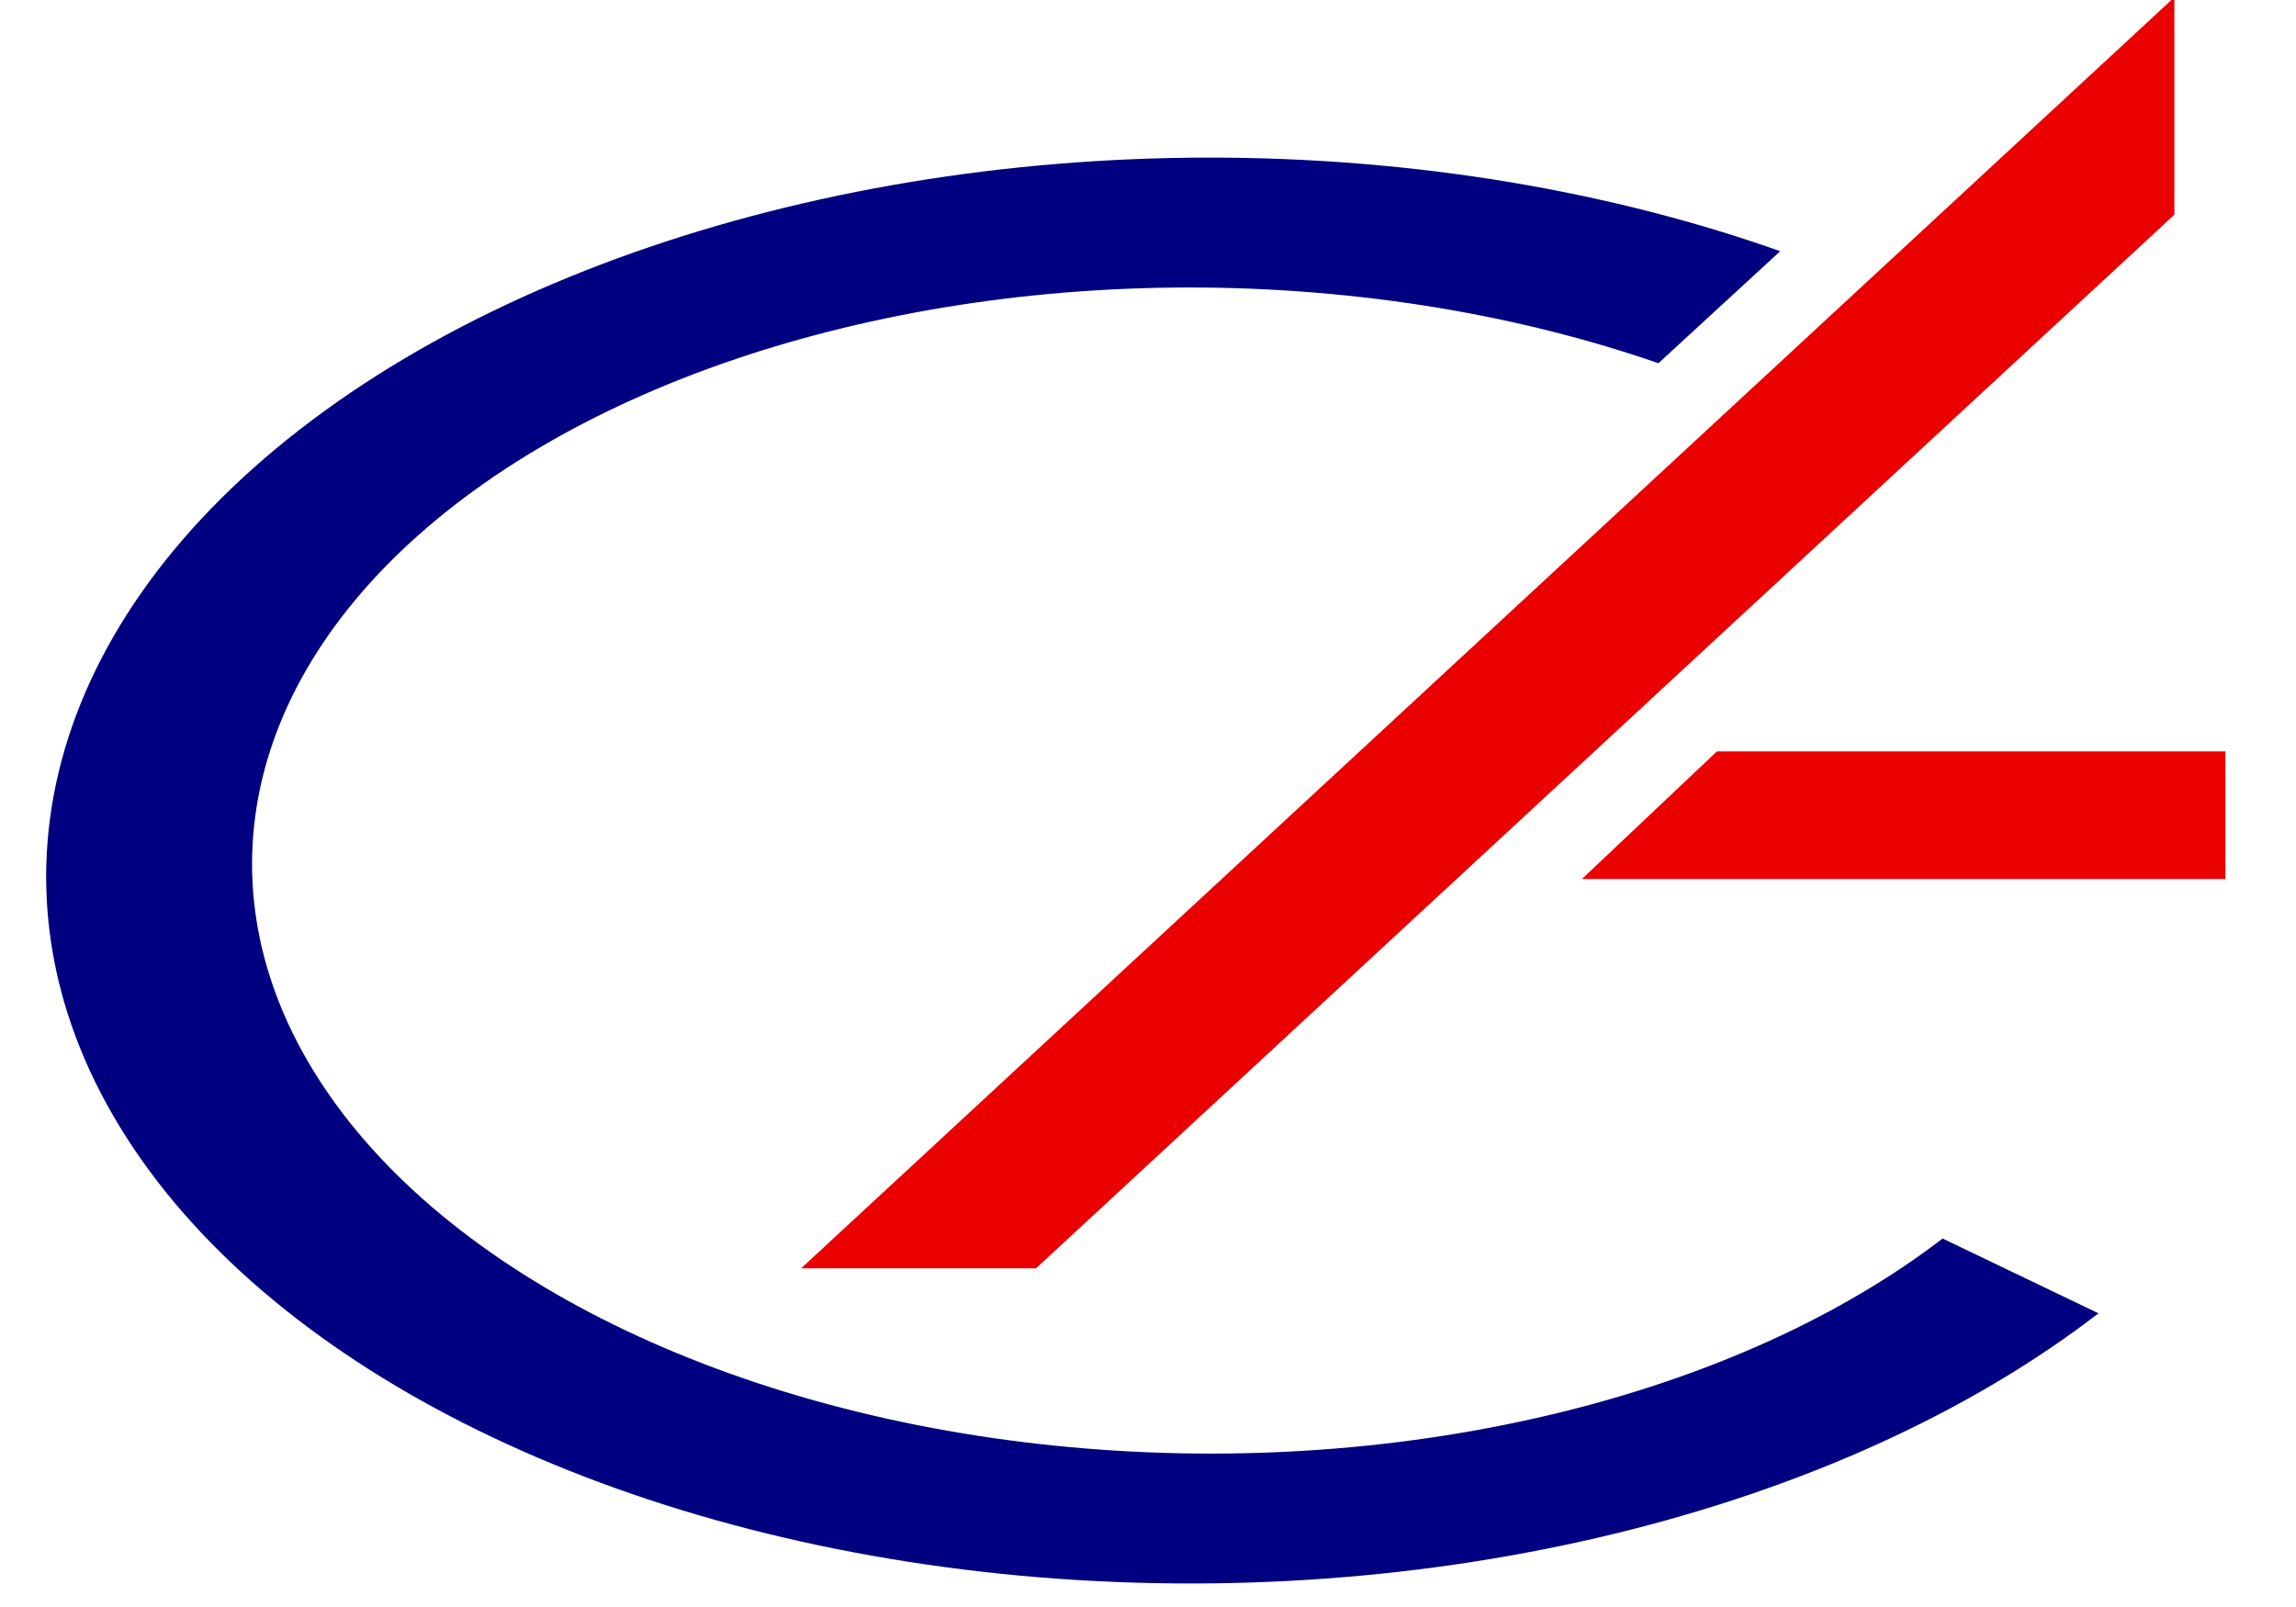
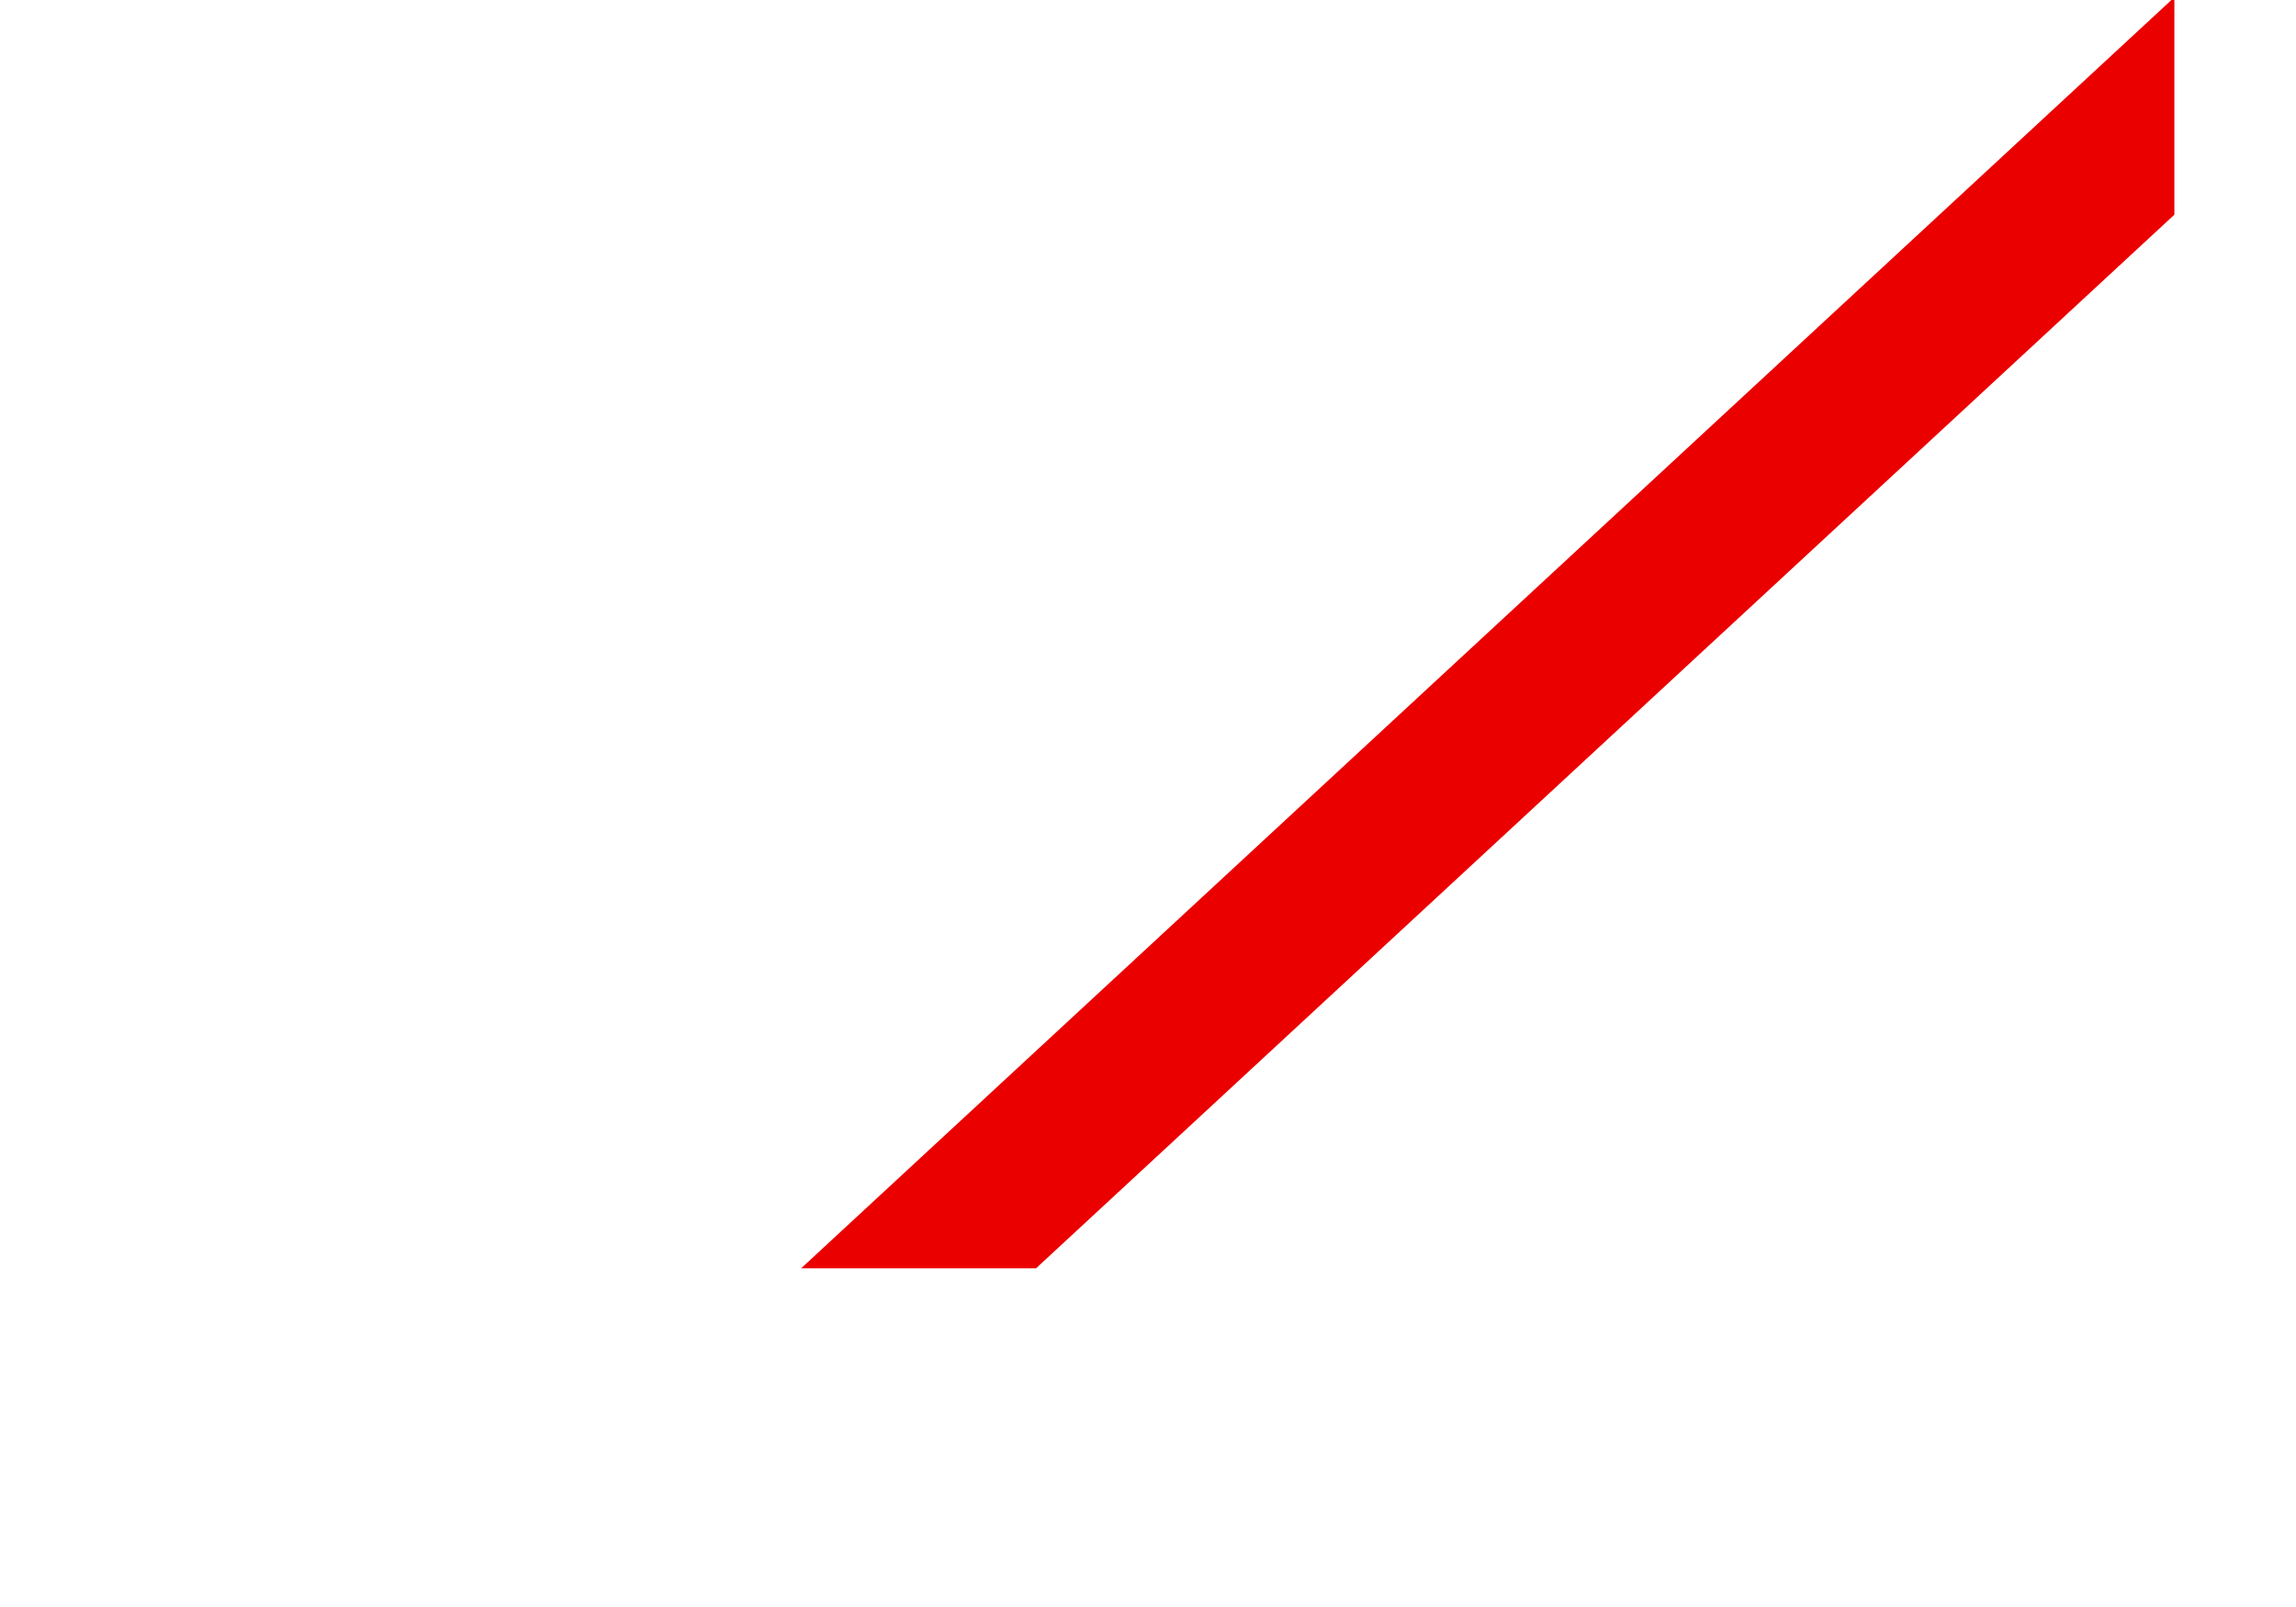
<svg xmlns="http://www.w3.org/2000/svg" version="1.1" id="svg2" viewBox="0 0 50 35" height="35" width="50">
  <defs id="defs4">
    <clipPath id="clipPath4498" clipPathUnits="userSpaceOnUse">
      <rect y="662.039" x="14.142" height="280.014" width="451.134" id="rect4500" style="opacity:1;fill:#ff0000;fill-opacity:1;stroke:none;stroke-width:0.02;stroke-miterlimit:4;stroke-dasharray:none;stroke-opacity:1" />
    </clipPath>
    <clipPath id="clipPath4498-8" clipPathUnits="userSpaceOnUse">
      <rect y="662.039" x="14.142" height="280.014" width="451.134" id="rect4500-1" style="opacity:1;fill:#ff0000;fill-opacity:1;stroke:none;stroke-width:0.02;stroke-miterlimit:4;stroke-dasharray:none;stroke-opacity:1" />
    </clipPath>
    <clipPath id="clipPath4709" clipPathUnits="userSpaceOnUse">
-       <path id="path4711" d="m 319.5,824.362 36.5,-34.5 105.5,-0.5 -17.5,71.5 z" style="fill:none;fill-rule:evenodd;stroke:#000000;stroke-width:1px;stroke-linecap:butt;stroke-linejoin:miter;stroke-opacity:1" />
-     </clipPath>
+       </clipPath>
    <clipPath id="clipPath4697" clipPathUnits="userSpaceOnUse">
      <path id="path4699" d="m 246.5,882.362 -59.5,0 228.5,-206 0,60.5 z" style="fill:none;fill-rule:evenodd;stroke:#000000;stroke-width:1px;stroke-linecap:butt;stroke-linejoin:miter;stroke-opacity:1" />
    </clipPath>
    <clipPath id="clipPath4759" clipPathUnits="userSpaceOnUse">
-       <path id="path4761" d="m -880.61,587.714 4.113,-45.825 70.208,-7.405 158.158,141.111 -229.921,215.868 -193.965,-104.826 2.45,-96.368 60.29,0.554 z" style="fill:none;fill-rule:evenodd;stroke:#000000;stroke-width:1.055px;stroke-linecap:butt;stroke-linejoin:miter;stroke-opacity:1" />
-     </clipPath>
+       </clipPath>
    <clipPath id="clipPath4498-6" clipPathUnits="userSpaceOnUse">
      <rect y="662.039" x="14.142" height="280.014" width="451.134" id="rect4500-5" style="opacity:1;fill:#ff0000;fill-opacity:1;stroke:none;stroke-width:0.02;stroke-miterlimit:4;stroke-dasharray:none;stroke-opacity:1" />
    </clipPath>
    <clipPath id="clipPath4498-8-8" clipPathUnits="userSpaceOnUse">
      <rect y="662.039" x="14.142" height="280.014" width="451.134" id="rect4500-1-1" style="opacity:1;fill:#ff0000;fill-opacity:1;stroke:none;stroke-width:0.02;stroke-miterlimit:4;stroke-dasharray:none;stroke-opacity:1" />
    </clipPath>
    <clipPath clipPathUnits="userSpaceOnUse" id="clipPath4895">
      <path id="path4897" d="m 94.182,269.298 0,-4.066 c 0,0 -1.713,-0.904 -2.652,-1.061 -2.328,-0.388 -4.863,-0.48 -7.071,0.354 -3.452,1.304 -6.324,4.039 -8.662,6.894 -1.636,1.998 -2.712,4.447 -3.536,6.894 -1.184,3.517 -1.985,7.25 -1.945,10.96 0.043,3.906 0.455,8.047 2.298,11.491 1.219,2.278 3.093,4.492 5.48,5.48 2.286,0.947 5.047,0.686 7.425,0 1.806,-0.521 3.343,-1.784 4.773,-3.005 1.905,-1.627 3.395,-3.692 4.95,-5.657 0.315,-0.397 0.884,-1.238 0.884,-1.238 l 0,-5.303 c 0,0 -1.79,2.783 -2.828,4.066 -1.626,2.009 -3.069,4.358 -5.303,5.657 -1.31,0.761 -2.906,0.99 -4.419,1.061 -1.665,0.078 -3.467,0.053 -4.95,-0.707 -1.817,-0.932 -3.303,-2.606 -4.243,-4.419 -0.856,-1.652 -0.825,-3.635 -1.061,-5.48 -0.239,-1.874 -0.569,-3.78 -0.354,-5.657 0.351,-3.056 1.233,-6.109 2.652,-8.839 1.142,-2.196 2.621,-4.341 4.596,-5.834 1.729,-1.306 3.885,-2.054 6.01,-2.475 1.734,-0.343 3.558,-0.283 5.303,0 0.92,0.149 2.652,0.884 2.652,0.884 z" style="fill:#000080;fill-opacity:1;fill-rule:evenodd;stroke:none;stroke-width:1px;stroke-linecap:butt;stroke-linejoin:miter;stroke-opacity:1" />
    </clipPath>
    <clipPath clipPathUnits="userSpaceOnUse" id="clipPath4919">
      <path id="path4921" d="m 102.667,305.007 0,-18.385 c 0,0 1.091,-1.964 1.945,-2.652 0.904,-0.728 2.047,-1.173 3.182,-1.414 1.787,-0.379 5.48,0 5.48,0 l 0,-4.243 c 0,0 -3.624,-0.048 -4.773,0 -1.149,0.048 -1.435,0.215 -2.086,0.499 -0.803,0.35 -1.346,0.841 -1.98,1.446 -0.603,0.575 -1.768,1.768 -1.768,1.768 l 0,-3.005 -2.233,-0.598 0,26.938 z" style="fill:#000080;fill-opacity:1;fill-rule:evenodd;stroke:none;stroke-width:1px;stroke-linecap:butt;stroke-linejoin:miter;stroke-opacity:1" />
    </clipPath>
    <clipPath clipPathUnits="userSpaceOnUse" id="clipPath4931">
      <path id="path4933" d="m 102.649,305.018 0,-18.385 c 0,0 1.091,-1.964 1.945,-2.652 0.904,-0.728 2.047,-1.173 3.182,-1.414 1.787,-0.379 5.48,0 5.48,0 l 0,-4.243 c 0,0 -3.624,-0.048 -4.773,0 -1.149,0.048 -1.435,0.215 -2.086,0.499 -0.803,0.35 -1.346,0.841 -1.98,1.446 -0.603,0.575 -1.768,1.768 -1.768,1.768 l 0,-3.005 -2.233,-0.598 0,26.938 z" style="fill:#000080;fill-opacity:1;fill-rule:evenodd;stroke:none;stroke-width:1px;stroke-linecap:butt;stroke-linejoin:miter;stroke-opacity:1" />
    </clipPath>
    <clipPath clipPathUnits="userSpaceOnUse" id="clipPath4960">
-       <path id="path4962" d="m 122.6,282.391 -0.174,-3.655 c 0,0 -0.677,0.076 -1.701,0.586 -1.608,0.8 -3.034,2.386 -4.221,3.734 -0.982,1.117 -1.842,2.367 -2.475,3.712 -0.786,1.67 -1.37,3.471 -1.591,5.303 -0.276,2.284 0.049,4.613 0.354,6.894 0.183,1.375 0.281,2.817 0.884,4.066 0.364,0.754 0.887,1.491 1.591,1.945 0.769,0.496 2.182,0.494 3.089,0.457 0.907,-0.037 1.986,-0.343 1.986,-0.343 l -0.125,-3.337 c 0,0 -1.279,-0.096 -1.871,-0.239 -0.592,-0.143 -1.242,-0.367 -1.664,-0.604 -0.422,-0.237 -0.68,-0.39 -0.884,-0.707 -0.394,-0.613 -0.425,-1.4 -0.53,-2.121 -0.188,-1.284 -0.215,-2.592 -0.177,-3.889 0.034,-1.125 0.123,-2.257 0.354,-3.359 0.279,-1.332 0.55,-2.715 1.237,-3.889 0.611,-1.044 1.593,-1.825 2.475,-2.652 0.611,-0.573 1.185,-1.238 1.945,-1.591 0.87,-0.405 1.5,-0.312 1.5,-0.312 z" style="fill:#000080;fill-opacity:1;fill-rule:evenodd;stroke:none;stroke-width:1px;stroke-linecap:butt;stroke-linejoin:miter;stroke-opacity:1" />
-     </clipPath>
+       </clipPath>
    <clipPath clipPathUnits="userSpaceOnUse" id="clipPath4964">
      <path id="path4966" d="m 118.223,301.825 2.102,3.261 c 0,0 -0.09,0.052 1.257,-0.61 1.347,-0.661 2.88,-2.187 4.066,-3.535 0.982,-1.117 1.842,-2.367 2.475,-3.712 0.786,-1.67 1.37,-3.471 1.591,-5.303 0.276,-2.284 -0.049,-4.613 -0.354,-6.894 -0.183,-1.375 -0.281,-2.817 -0.884,-4.066 -0.364,-0.754 -0.887,-1.491 -1.591,-1.944 -0.769,-0.496 -1.715,-0.592 -2.63,-0.608 -0.786,-0.013 -2.32,0.431 -2.32,0.431 l 0.227,3.54 c 0,0 1.296,0.01 1.996,0.122 0.479,0.079 0.877,0.364 1.313,0.58 0.338,0.167 0.68,0.39 0.884,0.707 0.394,0.613 0.425,1.4 0.53,2.121 0.188,1.284 0.215,2.592 0.177,3.889 -0.034,1.125 -0.123,2.257 -0.354,3.359 -0.279,1.331 -0.55,2.715 -1.237,3.889 -0.611,1.044 -1.593,1.825 -2.475,2.652 -0.611,0.573 -1.185,1.238 -1.945,1.591 -0.87,0.405 -2.828,0.53 -2.828,0.53 z" style="fill:#000080;fill-opacity:1;fill-rule:evenodd;stroke:none;stroke-width:1px;stroke-linecap:butt;stroke-linejoin:miter;stroke-opacity:1" />
    </clipPath>
    <clipPath clipPathUnits="userSpaceOnUse" id="clipPath4970">
      <path id="path4972" d="m 134.133,305.007 1.945,0 0,-19.269 c 0,0 1.444,-1.417 2.298,-1.944 0.763,-0.472 1.609,-0.826 2.475,-1.061 0.459,-0.124 0.946,-0.257 1.414,-0.177 0.519,0.089 1.414,0.707 1.414,0.707 l 0,21.92 2.652,0 0,-19.622 c 0,0 1.599,-1.367 2.475,-1.944 0.617,-0.406 1.229,-0.878 1.945,-1.061 0.742,-0.189 1.623,-0.361 2.298,0 0.187,0.1 0.354,0.53 0.354,0.53 l 0,22.097 3.182,0 0,-25.102 c 0,0 -0.413,-1.209 -0.884,-1.591 -0.623,-0.505 -1.499,-0.65 -2.298,-0.707 -1.131,-0.08 -2.3,0.127 -3.359,0.53 -0.916,0.349 -1.757,0.923 -2.475,1.591 -0.431,0.401 -1.061,1.414 -1.061,1.414 0,0 -0.221,-1.661 -0.707,-2.298 -0.466,-0.611 -1.197,-1.062 -1.945,-1.237 -1.096,-0.258 -2.286,0.012 -3.359,0.353 -1.031,0.329 -1.922,1 -2.828,1.591 -0.494,0.322 -1.414,1.061 -1.414,1.061 l 0,-2.298 -2.652,0 0,26.693 z" style="fill:#000080;fill-opacity:1;fill-rule:evenodd;stroke:none;stroke-width:1px;stroke-linecap:butt;stroke-linejoin:miter;stroke-opacity:1" />
    </clipPath>
    <clipPath clipPathUnits="userSpaceOnUse" id="clipPath4960-3">
      <path id="path4962-0" d="m 122.6,282.391 -0.174,-3.655 c 0,0 -0.677,0.076 -1.701,0.586 -1.608,0.8 -3.034,2.386 -4.221,3.734 -0.982,1.117 -1.842,2.367 -2.475,3.712 -0.786,1.67 -1.37,3.471 -1.591,5.303 -0.276,2.284 0.049,4.613 0.354,6.894 0.183,1.375 0.281,2.817 0.884,4.066 0.364,0.754 0.887,1.491 1.591,1.945 0.769,0.496 2.182,0.494 3.089,0.457 0.907,-0.037 1.986,-0.343 1.986,-0.343 l -0.125,-3.337 c 0,0 -1.279,-0.096 -1.871,-0.239 -0.592,-0.143 -1.242,-0.367 -1.664,-0.604 -0.422,-0.237 -0.68,-0.39 -0.884,-0.707 -0.394,-0.613 -0.425,-1.4 -0.53,-2.121 -0.188,-1.284 -0.215,-2.592 -0.177,-3.889 0.034,-1.125 0.123,-2.257 0.354,-3.359 0.279,-1.332 0.55,-2.715 1.237,-3.889 0.611,-1.044 1.593,-1.825 2.475,-2.652 0.611,-0.573 1.185,-1.238 1.945,-1.591 0.87,-0.405 1.5,-0.312 1.5,-0.312 z" style="fill:#000080;fill-opacity:1;fill-rule:evenodd;stroke:none;stroke-width:1px;stroke-linecap:butt;stroke-linejoin:miter;stroke-opacity:1" />
    </clipPath>
    <clipPath clipPathUnits="userSpaceOnUse" id="clipPath4964-2">
      <path id="path4966-9" d="m 118.223,301.825 2.102,3.261 c 0,0 -0.09,0.052 1.257,-0.61 1.347,-0.661 2.88,-2.187 4.066,-3.535 0.982,-1.117 1.842,-2.367 2.475,-3.712 0.786,-1.67 1.37,-3.471 1.591,-5.303 0.276,-2.284 -0.049,-4.613 -0.354,-6.894 -0.183,-1.375 -0.281,-2.817 -0.884,-4.066 -0.364,-0.754 -0.887,-1.491 -1.591,-1.944 -0.769,-0.496 -1.715,-0.592 -2.63,-0.608 -0.786,-0.013 -2.32,0.431 -2.32,0.431 l 0.227,3.54 c 0,0 1.296,0.01 1.996,0.122 0.479,0.079 0.877,0.364 1.313,0.58 0.338,0.167 0.68,0.39 0.884,0.707 0.394,0.613 0.425,1.4 0.53,2.121 0.188,1.284 0.215,2.592 0.177,3.889 -0.034,1.125 -0.123,2.257 -0.354,3.359 -0.279,1.331 -0.55,2.715 -1.237,3.889 -0.611,1.044 -1.593,1.825 -2.475,2.652 -0.611,0.573 -1.185,1.238 -1.945,1.591 -0.87,0.405 -2.828,0.53 -2.828,0.53 z" style="fill:#000080;fill-opacity:1;fill-rule:evenodd;stroke:none;stroke-width:1px;stroke-linecap:butt;stroke-linejoin:miter;stroke-opacity:1" />
    </clipPath>
    <clipPath clipPathUnits="userSpaceOnUse" id="clipPath5006">
      <path id="path5008" d="m 180.979,294.047 0,-4.508 14.584,-1.503 0,4.331 z" style="fill:#000080;fill-opacity:1;fill-rule:evenodd;stroke:none;stroke-width:1px;stroke-linecap:butt;stroke-linejoin:miter;stroke-opacity:1" />
    </clipPath>
    <clipPath clipPathUnits="userSpaceOnUse" id="clipPath5025">
      <path id="path5027" d="m 195.21,306.068 15.822,-41.542 c 0,0 0.973,-0.316 1.37,-0.088 0.371,0.213 0.575,1.149 0.575,1.149 l -0.795,1.503 12.109,30.582 0,6.276 -13.17,-32.88 -13.965,35.267 z" style="fill:#000080;fill-opacity:1;fill-rule:evenodd;stroke:none;stroke-width:1px;stroke-linecap:butt;stroke-linejoin:miter;stroke-opacity:1" />
    </clipPath>
    <clipPath clipPathUnits="userSpaceOnUse" id="clipPath5041">
      <path id="path5043" d="m 195.206,306.056 15.822,-41.542 c 0,0 0.973,-0.316 1.37,-0.088 0.371,0.213 0.575,1.149 0.575,1.149 l -0.795,1.503 12.109,30.582 0,6.276 -13.17,-32.88 -13.965,35.267 z" style="fill:#000080;fill-opacity:1;fill-rule:evenodd;stroke:none;stroke-width:1px;stroke-linecap:butt;stroke-linejoin:miter;stroke-opacity:1" />
    </clipPath>
    <clipPath clipPathUnits="userSpaceOnUse" id="clipPath5047">
      <path id="path5049" d="m 203.872,291.926 0,-3.978 17.501,-1.768 0,3.801 z" style="fill:#000080;fill-opacity:1;fill-rule:evenodd;stroke:none;stroke-width:1px;stroke-linecap:butt;stroke-linejoin:miter;stroke-opacity:1" />
    </clipPath>
    <clipPath clipPathUnits="userSpaceOnUse" id="clipPath4970-1">
      <path id="path4972-1" d="m 134.133,305.007 1.945,0 0,-19.269 c 0,0 1.444,-1.417 2.298,-1.944 0.763,-0.472 1.609,-0.826 2.475,-1.061 0.459,-0.124 0.946,-0.257 1.414,-0.177 0.519,0.089 1.414,0.707 1.414,0.707 l 0,21.92 2.652,0 0,-19.622 c 0,0 1.599,-1.367 2.475,-1.944 0.617,-0.406 1.229,-0.878 1.945,-1.061 0.742,-0.189 1.623,-0.361 2.298,0 0.187,0.1 0.354,0.53 0.354,0.53 l 0,22.097 3.182,0 0,-25.102 c 0,0 -0.413,-1.209 -0.884,-1.591 -0.623,-0.505 -1.499,-0.65 -2.298,-0.707 -1.131,-0.08 -2.3,0.127 -3.359,0.53 -0.916,0.349 -1.757,0.923 -2.475,1.591 -0.431,0.401 -1.061,1.414 -1.061,1.414 0,0 -0.221,-1.661 -0.707,-2.298 -0.466,-0.611 -1.197,-1.062 -1.945,-1.237 -1.096,-0.258 -2.286,0.012 -3.359,0.353 -1.031,0.329 -1.922,1 -2.828,1.591 -0.494,0.322 -1.414,1.061 -1.414,1.061 l 0,-2.298 -2.652,0 0,26.693 z" style="fill:#000080;fill-opacity:1;fill-rule:evenodd;stroke:none;stroke-width:1px;stroke-linecap:butt;stroke-linejoin:miter;stroke-opacity:1" />
    </clipPath>
    <clipPath clipPathUnits="userSpaceOnUse" id="clipPath5083">
      <path id="path5085" d="m 230.653,281.849 0,-2.828 -2.121,0 0,26.163 2.121,0 0,-19.445 c 0,0 1.222,-1.273 1.945,-1.768 0.652,-0.447 1.386,-0.769 2.121,-1.061 0.572,-0.227 1.325,-0.455 1.768,-0.53 0.437,-0.075 0.896,-0.02 1.326,0.088 0.345,0.087 0.671,0.247 0.972,0.442 0.178,0.115 0.354,0.53 0.354,0.53 l 0,21.744 2.121,0 0,-25.633 c 0,0 -0.684,-0.992 -1.288,-1.288 -0.582,-0.285 -1.25,-0.376 -1.894,-0.303 -0.781,0.089 -1.558,0.264 -2.298,0.53 -0.744,0.268 -1.441,0.658 -2.121,1.061 -0.802,0.475 -1.583,0.994 -2.298,1.591 -0.256,0.214 -0.707,0.707 -0.707,0.707 z" style="fill:#000080;fill-opacity:1;fill-rule:evenodd;stroke:none;stroke-width:1px;stroke-linecap:butt;stroke-linejoin:miter;stroke-opacity:1" />
    </clipPath>
    <clipPath clipPathUnits="userSpaceOnUse" id="clipPath5095">
      <path id="path5097" d="m 230.664,281.824 0,-2.828 -2.121,0 0,26.163 2.121,0 0,-19.445 c 0,0 1.222,-1.273 1.945,-1.768 0.652,-0.447 1.386,-0.769 2.121,-1.061 0.572,-0.227 1.325,-0.455 1.768,-0.53 0.437,-0.075 0.896,-0.02 1.326,0.088 0.345,0.087 0.671,0.247 0.972,0.442 0.178,0.115 0.354,0.53 0.354,0.53 l 0,21.744 2.121,0 0,-25.633 c 0,0 -0.684,-0.992 -1.288,-1.288 -0.582,-0.285 -1.25,-0.376 -1.894,-0.303 -0.781,0.089 -1.558,0.264 -2.298,0.53 -0.744,0.268 -1.441,0.658 -2.121,1.061 -0.802,0.475 -1.583,0.994 -2.298,1.591 -0.256,0.214 -0.707,0.707 -0.707,0.707 z" style="fill:#000080;fill-opacity:1;fill-rule:evenodd;stroke:none;stroke-width:1px;stroke-linecap:butt;stroke-linejoin:miter;stroke-opacity:1" />
    </clipPath>
    <clipPath clipPathUnits="userSpaceOnUse" id="clipPath4960-3-5">
      <path id="path4962-0-9" d="m 122.6,282.391 -0.174,-3.655 c 0,0 -0.677,0.076 -1.701,0.586 -1.608,0.8 -3.034,2.386 -4.221,3.734 -0.982,1.117 -1.842,2.367 -2.475,3.712 -0.786,1.67 -1.37,3.471 -1.591,5.303 -0.276,2.284 0.049,4.613 0.354,6.894 0.183,1.375 0.281,2.817 0.884,4.066 0.364,0.754 0.887,1.491 1.591,1.945 0.769,0.496 2.182,0.494 3.089,0.457 0.907,-0.037 1.986,-0.343 1.986,-0.343 l -0.125,-3.337 c 0,0 -1.279,-0.096 -1.871,-0.239 -0.592,-0.143 -1.242,-0.367 -1.664,-0.604 -0.422,-0.237 -0.68,-0.39 -0.884,-0.707 -0.394,-0.613 -0.425,-1.4 -0.53,-2.121 -0.188,-1.284 -0.215,-2.592 -0.177,-3.889 0.034,-1.125 0.123,-2.257 0.354,-3.359 0.279,-1.332 0.55,-2.715 1.237,-3.889 0.611,-1.044 1.593,-1.825 2.475,-2.652 0.611,-0.573 1.185,-1.238 1.945,-1.591 0.87,-0.405 1.5,-0.312 1.5,-0.312 z" style="fill:#000080;fill-opacity:1;fill-rule:evenodd;stroke:none;stroke-width:1px;stroke-linecap:butt;stroke-linejoin:miter;stroke-opacity:1" />
    </clipPath>
    <clipPath clipPathUnits="userSpaceOnUse" id="clipPath4964-2-1">
      <path id="path4966-9-0" d="m 118.223,301.825 2.102,3.261 c 0,0 -0.09,0.052 1.257,-0.61 1.347,-0.661 2.88,-2.187 4.066,-3.535 0.982,-1.117 1.842,-2.367 2.475,-3.712 0.786,-1.67 1.37,-3.471 1.591,-5.303 0.276,-2.284 -0.049,-4.613 -0.354,-6.894 -0.183,-1.375 -0.281,-2.817 -0.884,-4.066 -0.364,-0.754 -0.887,-1.491 -1.591,-1.944 -0.769,-0.496 -1.715,-0.592 -2.63,-0.608 -0.786,-0.013 -2.32,0.431 -2.32,0.431 l 0.227,3.54 c 0,0 1.296,0.01 1.996,0.122 0.479,0.079 0.877,0.364 1.313,0.58 0.338,0.167 0.68,0.39 0.884,0.707 0.394,0.613 0.425,1.4 0.53,2.121 0.188,1.284 0.215,2.592 0.177,3.889 -0.034,1.125 -0.123,2.257 -0.354,3.359 -0.279,1.331 -0.55,2.715 -1.237,3.889 -0.611,1.044 -1.593,1.825 -2.475,2.652 -0.611,0.573 -1.185,1.238 -1.945,1.591 -0.87,0.405 -2.828,0.53 -2.828,0.53 z" style="fill:#000080;fill-opacity:1;fill-rule:evenodd;stroke:none;stroke-width:1px;stroke-linecap:butt;stroke-linejoin:miter;stroke-opacity:1" />
    </clipPath>
    <clipPath clipPathUnits="userSpaceOnUse" id="clipPath5131">
      <path id="path5133" d="m 282.305,284.358 0,-4 c 0,0 -2.342,-1.245 -3.625,-1.5 -1.43,-0.284 -2.927,-0.171 -4.375,0 -1.064,0.126 -1.854,0.404 -2.767,0.965 -1.26,0.773 -2.417,1.928 -3.233,3.16 -0.926,1.399 -1.766,2.894 -2.25,4.5 -0.594,1.969 -0.755,4.068 -0.75,6.125 0.005,2.31 0.016,4.73 0.875,6.875 0.731,1.826 1.845,3.402 3.5,4.464 0.86,0.552 1.98,0.962 3,0.911 1.658,-0.083 3.443,-0.475 4.75,-1.5 0.883,-0.692 1.174,-1.912 1.75,-2.875 0.422,-0.705 1.25,-2.125 1.25,-2.125 l -1.125,-2.5 c 0,0 -1.477,2.672 -2.625,3.625 -0.674,0.56 -1.516,0.954 -2.375,1.125 -0.818,0.163 -1.636,0.138 -2.5,-0.125 -0.864,-0.263 -1.84,-0.787 -2.5,-1.5 -0.823,-0.889 -1.376,-2.065 -1.625,-3.25 -0.343,-1.633 -0.011,-3.352 0.25,-5 0.25,-1.577 0.5,-3.215 1.25,-4.625 0.777,-1.46 1.841,-2.884 3.25,-3.75 1.025,-0.629 2.299,-0.816 3.5,-0.875 1.136,-0.056 2.285,0.176 3.375,0.5 1.055,0.313 3,1.375 3,1.375 z" style="fill:#000080;fill-opacity:1;fill-rule:evenodd;stroke:none;stroke-width:1px;stroke-linecap:butt;stroke-linejoin:miter;stroke-opacity:1" />
    </clipPath>
    <clipPath clipPathUnits="userSpaceOnUse" id="clipPath5137">
      <path id="path5139" d="m 279.09,304.919 2.652,0 0,-39.863 -2.686,0 0,39.775 z" style="fill:#000080;fill-opacity:1;fill-rule:evenodd;stroke:none;stroke-width:1px;stroke-linecap:butt;stroke-linejoin:miter;stroke-opacity:1" />
    </clipPath>
    <clipPath clipPathUnits="userSpaceOnUse" id="clipPath5143">
      <path id="path5145" d="m 287.122,275.039 2.652,0 0,-8.988 -2.686,0 0,8.968 z" style="fill:#000080;fill-opacity:1;fill-rule:evenodd;stroke:none;stroke-width:1px;stroke-linecap:butt;stroke-linejoin:miter;stroke-opacity:1" />
    </clipPath>
    <clipPath clipPathUnits="userSpaceOnUse" id="clipPath5147">
      <path id="path5149" d="m 287.122,275.039 2.652,0 0,-8.988 -2.686,0 0,8.968 z" style="fill:#000080;fill-opacity:1;fill-rule:evenodd;stroke:none;stroke-width:1px;stroke-linecap:butt;stroke-linejoin:miter;stroke-opacity:1" />
    </clipPath>
    <clipPath clipPathUnits="userSpaceOnUse" id="clipPath5169">
      <path id="path5171" d="m 287.166,305.28 2.652,0 0,-27.113 -2.686,0 0,27.053 z" style="fill:#000080;fill-opacity:1;fill-rule:evenodd;stroke:none;stroke-width:1px;stroke-linecap:butt;stroke-linejoin:miter;stroke-opacity:1" />
    </clipPath>
    <clipPath clipPathUnits="userSpaceOnUse" id="clipPath5175">
      <path id="path5177" d="m 293.305,277.358 0,5.75 15.75,22.5 0,-6.25 z" style="fill:#000080;fill-opacity:1;fill-rule:evenodd;stroke:none;stroke-width:1px;stroke-linecap:butt;stroke-linejoin:miter;stroke-opacity:1" />
    </clipPath>
    <clipPath clipPathUnits="userSpaceOnUse" id="clipPath5181">
      <path id="path5183" d="m 309.43,277.358 0,3.5 -14.75,24.5 -2.375,0 z" style="fill:#000080;fill-opacity:1;fill-rule:evenodd;stroke:none;stroke-width:1px;stroke-linecap:butt;stroke-linejoin:miter;stroke-opacity:1" />
    </clipPath>
    <clipPath clipPathUnits="userSpaceOnUse" id="clipPath4295">
-       <rect style="opacity:1;fill:#eb0000;fill-opacity:1;stroke:#000080;stroke-width:3;stroke-miterlimit:4;stroke-dasharray:none;stroke-opacity:1" id="rect4297" width="365.658" height="268.581" x="8.09" y="-1.973" />
-     </clipPath>
+       </clipPath>
  </defs>
  <g transform="matrix(0.139,0,0,0.139,-2.151,-110.189)" id="layer1" clip-path="none">
    <ellipse clip-path="url(#clipPath4759)" ry="129.655" rx="143.595" transform="matrix(-0.898,-0.44,-0.79,0.613,-60,110)" cy="689.957" cx="-900.426" id="path4685" style="opacity:1;fill:none;fill-opacity:1;stroke:#000080;stroke-width:26.972;stroke-miterlimit:4;stroke-dasharray:none;stroke-opacity:1" />
    <path clip-path="url(#clipPath4697)" id="path4693" d="M 208.674,891.688 424,692.362" style="fill:none;fill-rule:evenodd;stroke:#eb0000;stroke-width:25;stroke-linecap:butt;stroke-linejoin:miter;stroke-miterlimit:4;stroke-dasharray:none;stroke-opacity:1" transform="translate(-59.368,109.102)" />
    <path clip-path="url(#clipPath4709)" id="path4701" d="m 322,811.362 101.5,0" style="fill:none;fill-rule:evenodd;stroke:#eb0000;stroke-width:20;stroke-linecap:butt;stroke-linejoin:miter;stroke-miterlimit:4;stroke-dasharray:none;stroke-opacity:1" transform="translate(-59.368,109.102)" />
  </g>
  <path transform="matrix(0.139,0,0,0.139,-2.151,-0.642)" id="path4265-8" d="m 287.084,305.123 2.652,0 0,-27.113 -2.686,0 0,27.053 z" style="fill:#000080;fill-opacity:1;fill-rule:evenodd;stroke:none;stroke-width:1px;stroke-linecap:butt;stroke-linejoin:miter;stroke-opacity:1" clip-path="url(#clipPath5143)" />
</svg>